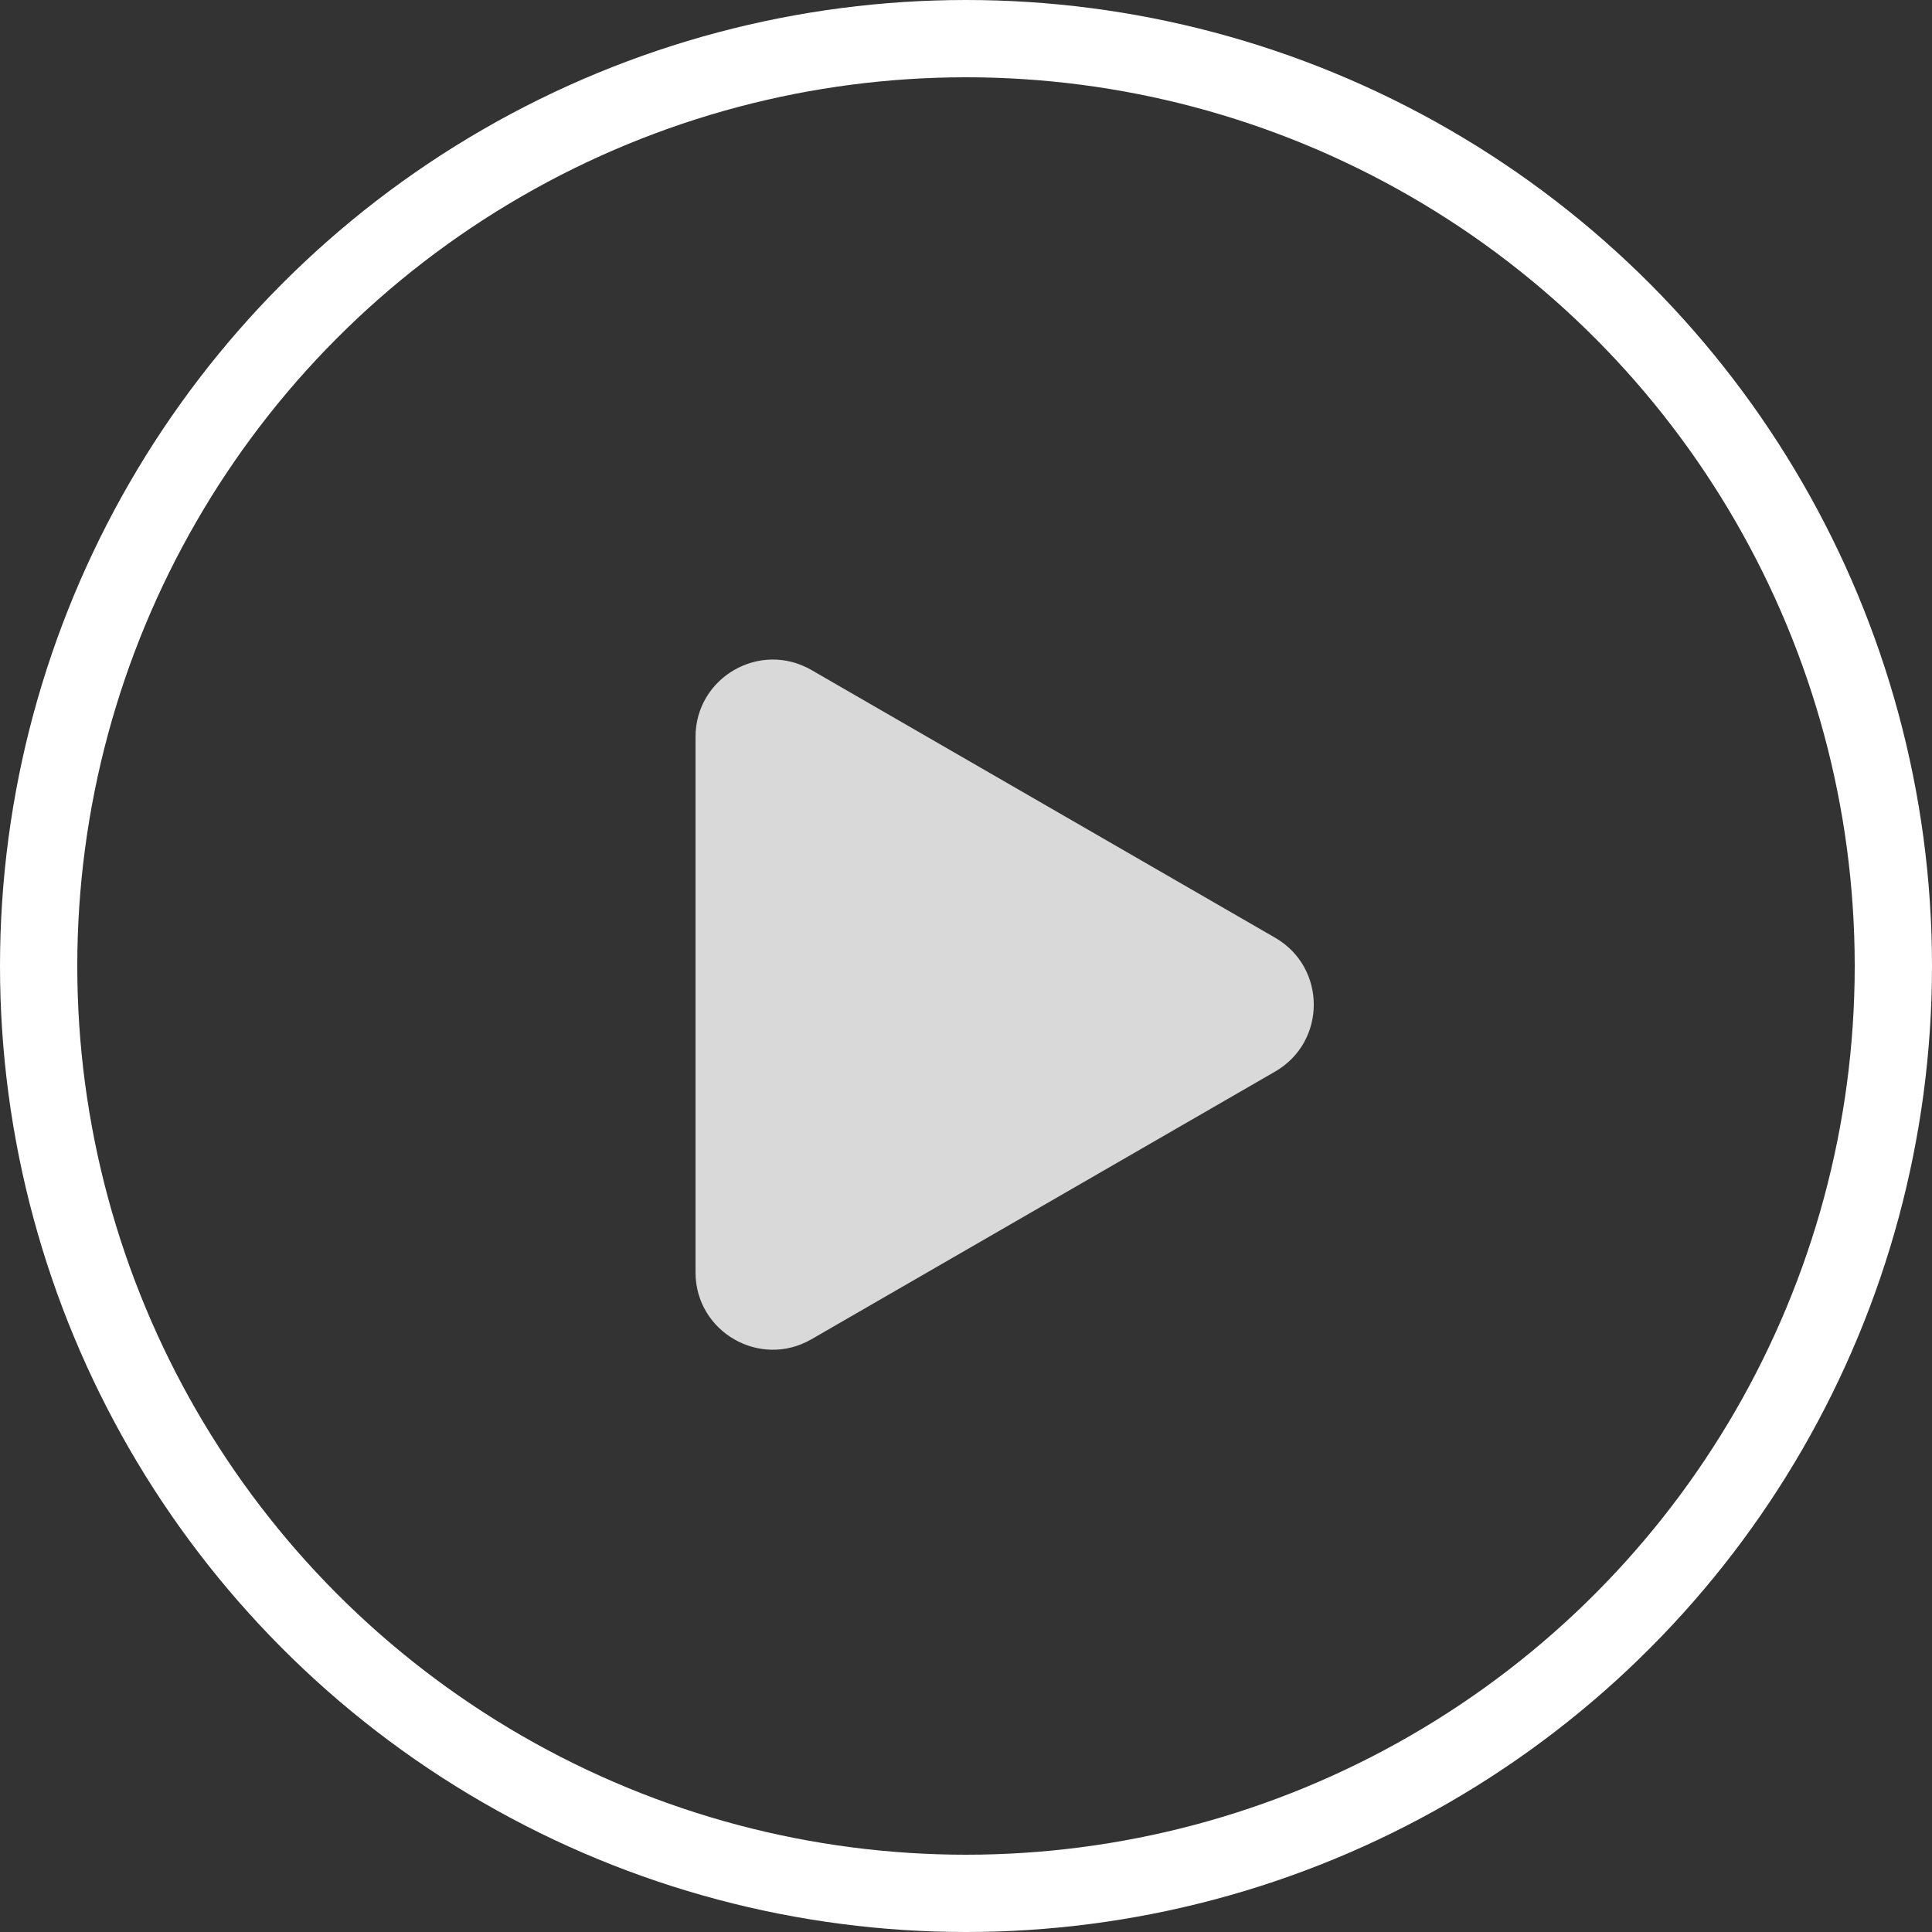
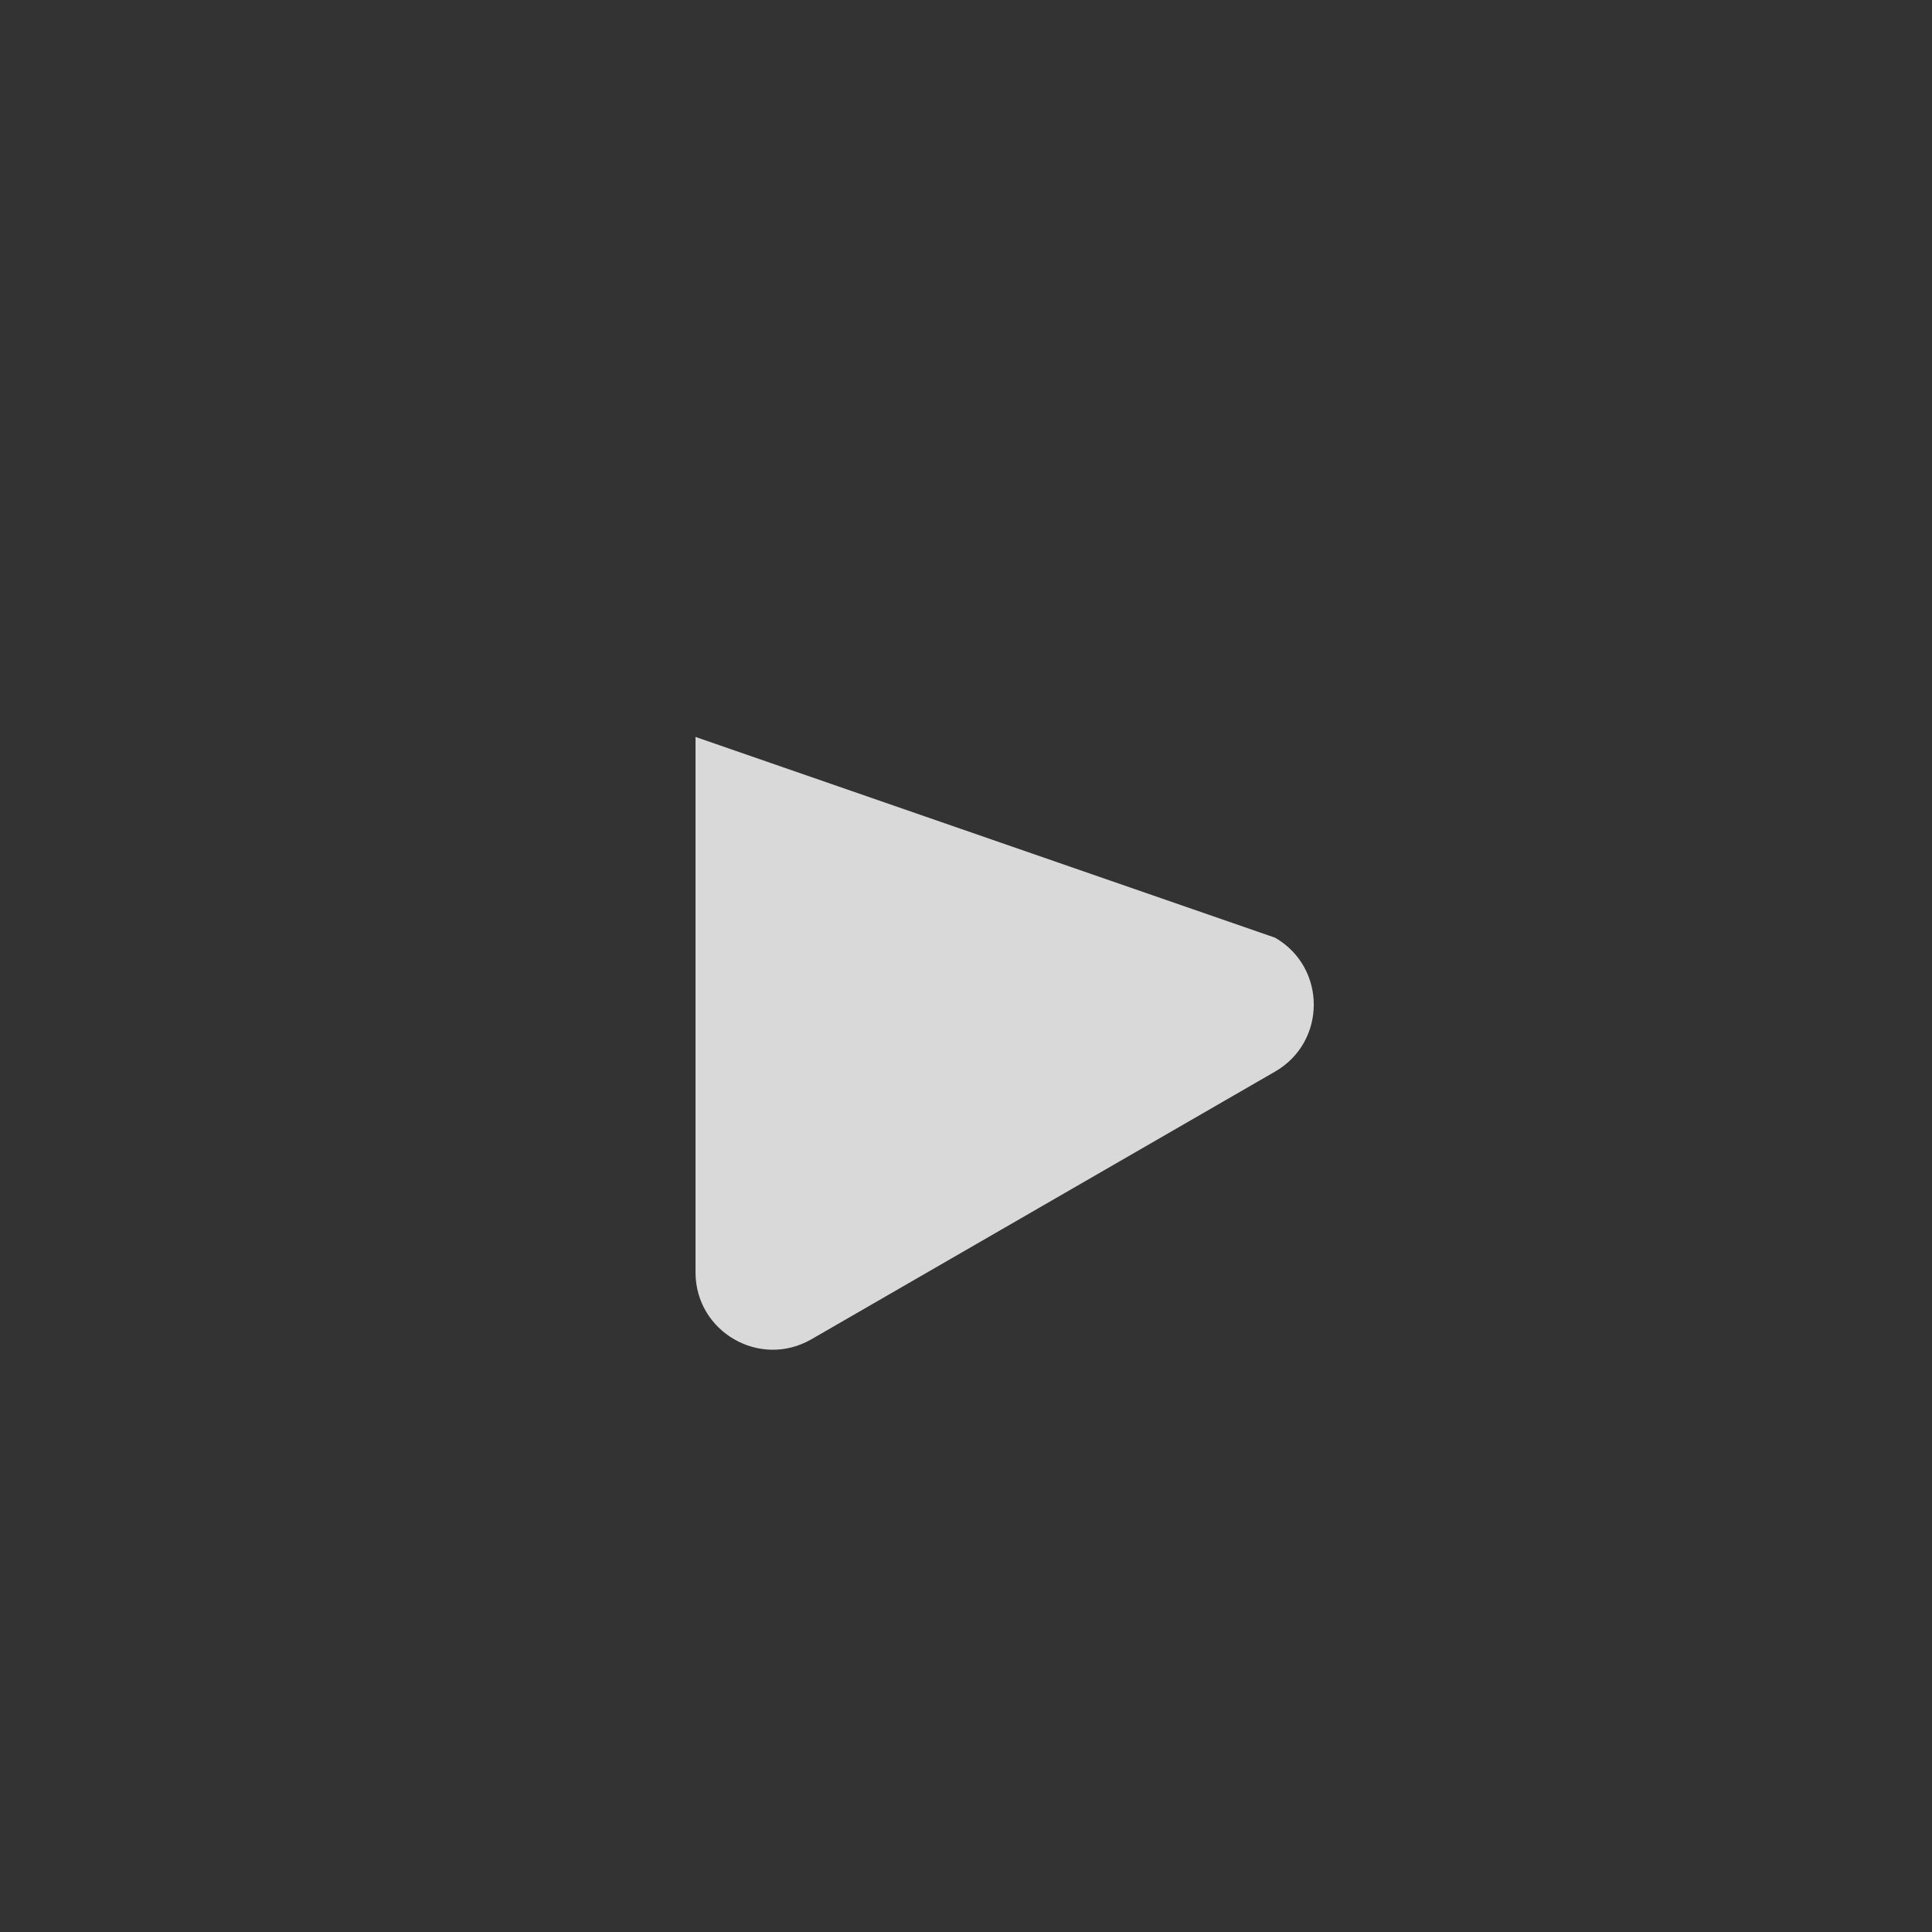
<svg xmlns="http://www.w3.org/2000/svg" width="25" height="25" viewBox="0 0 25 25" fill="none">
  <rect x="0" y="0" width="25" height="25" fill="#333333" stroke="none" />
-   <path d="M16.5 12.134C17.167 12.519 17.167 13.481 16.5 13.866L10.5 17.33C9.833 17.715 9 17.234 9 16.464V9.536C9 8.766 9.833 8.285 10.5 8.67L16.5 12.134Z" fill="#D9D9D9" />
-   <circle cx="12.5" cy="12.5" r="12" stroke="white" />
+   <path d="M16.5 12.134C17.167 12.519 17.167 13.481 16.5 13.866L10.5 17.33C9.833 17.715 9 17.234 9 16.464V9.536L16.5 12.134Z" fill="#D9D9D9" />
</svg>